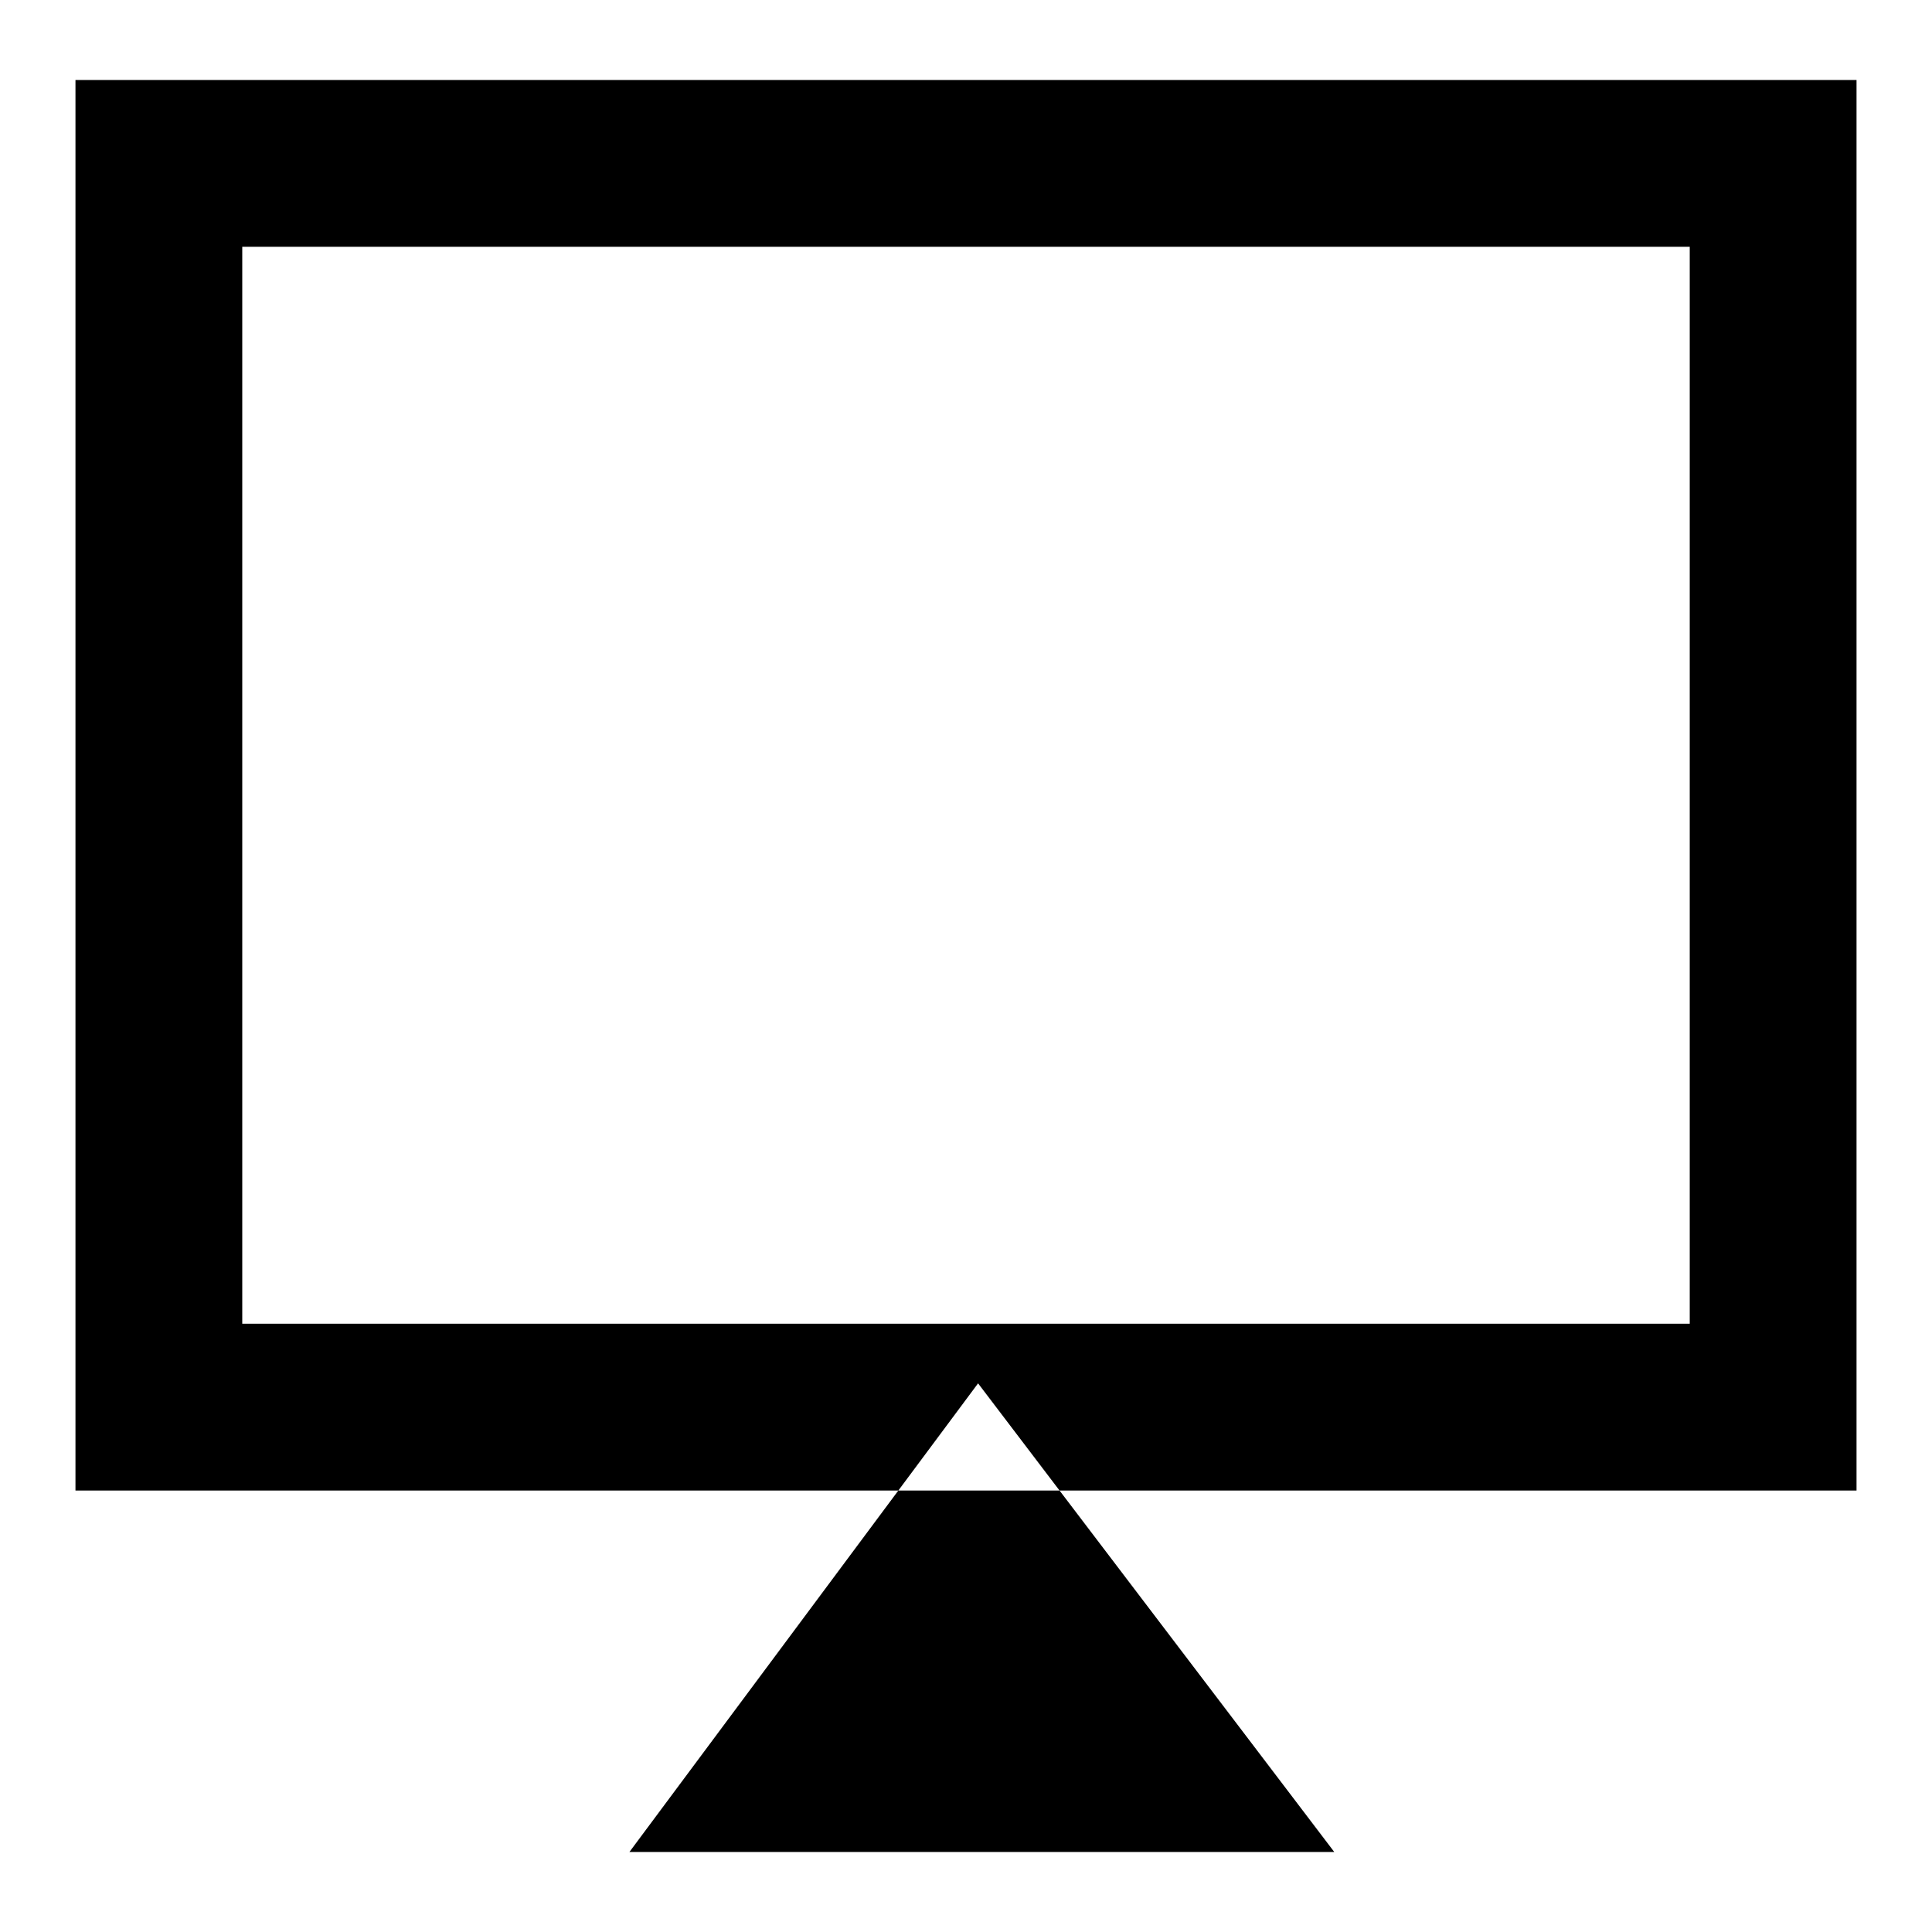
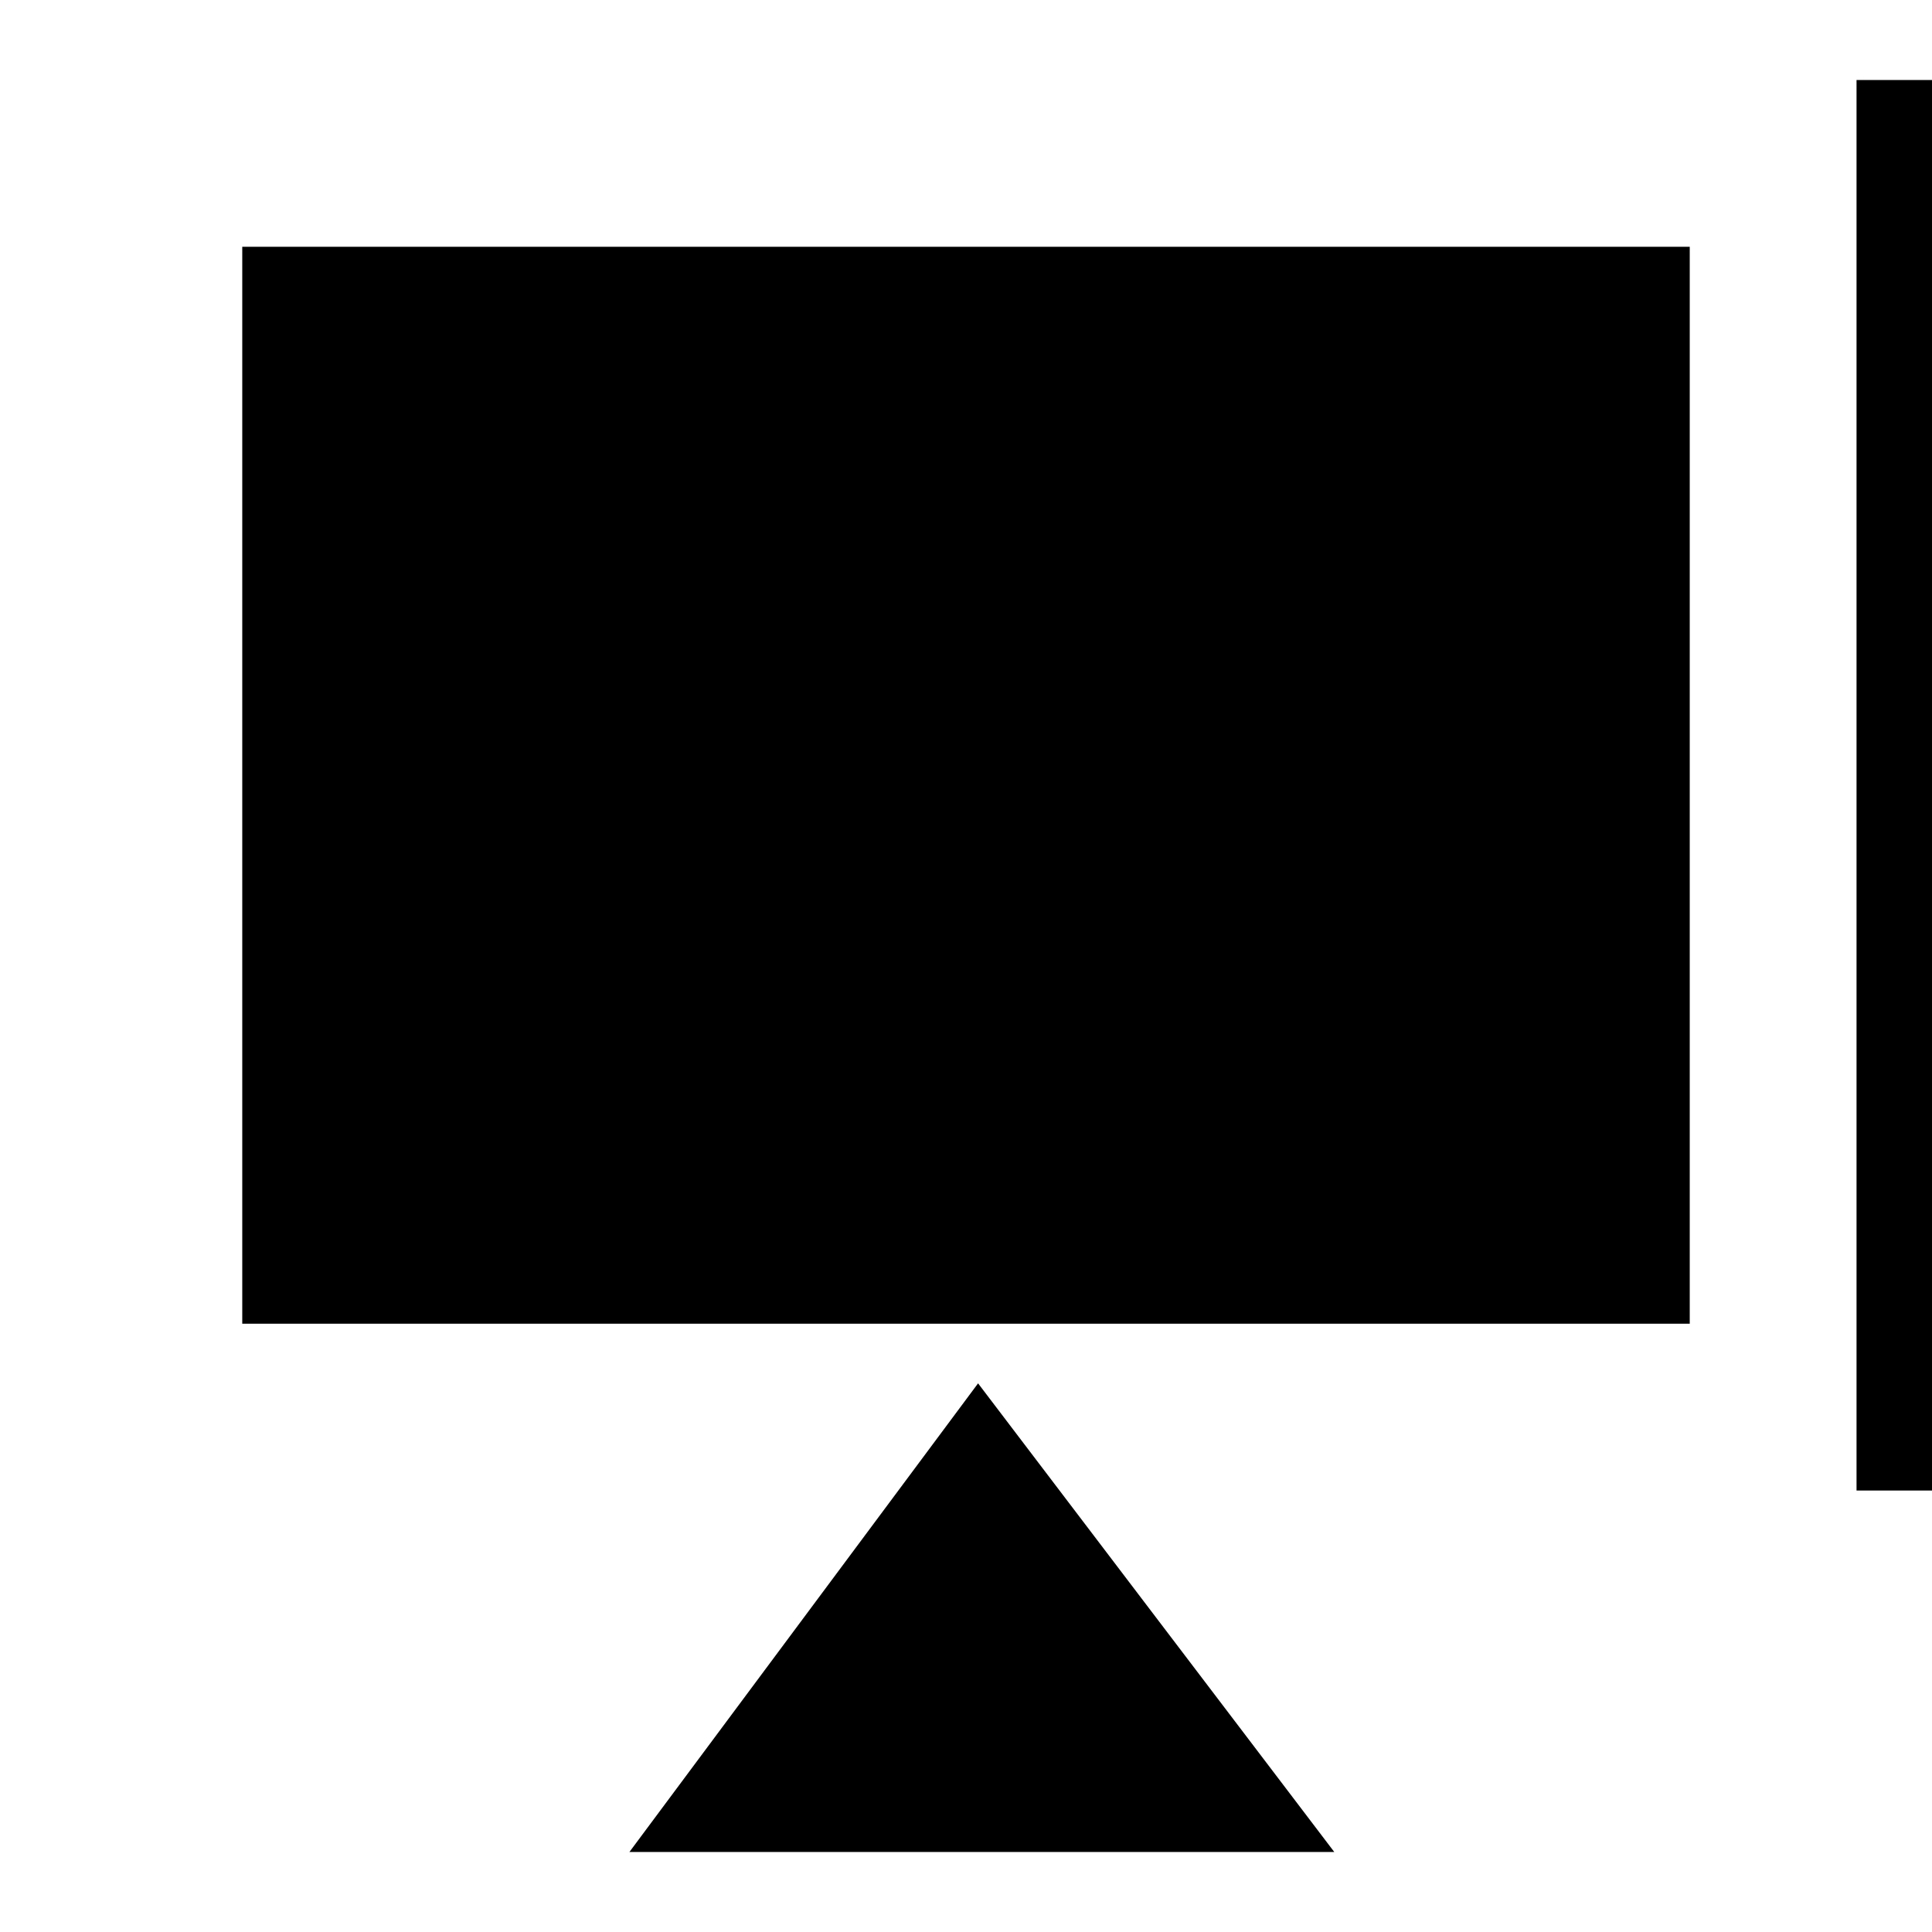
<svg xmlns="http://www.w3.org/2000/svg" version="1.1" x="0px" y="0px" viewBox="0 0 256 256" enable-background="new 0 0 256 256" xml:space="preserve">
  <g>
-     <path fill="#000000" d="M223.9,32.7v142.7H32.1V32.7H223.9 M246,10.6H10v186.9h236V10.6L246,10.6z M176.8,245.4H83.4l46.2-62.1 L176.8,245.4z" />
+     <path fill="#000000" d="M223.9,32.7v142.7H32.1V32.7H223.9 M246,10.6v186.9h236V10.6L246,10.6z M176.8,245.4H83.4l46.2-62.1 L176.8,245.4z" />
  </g>
</svg>